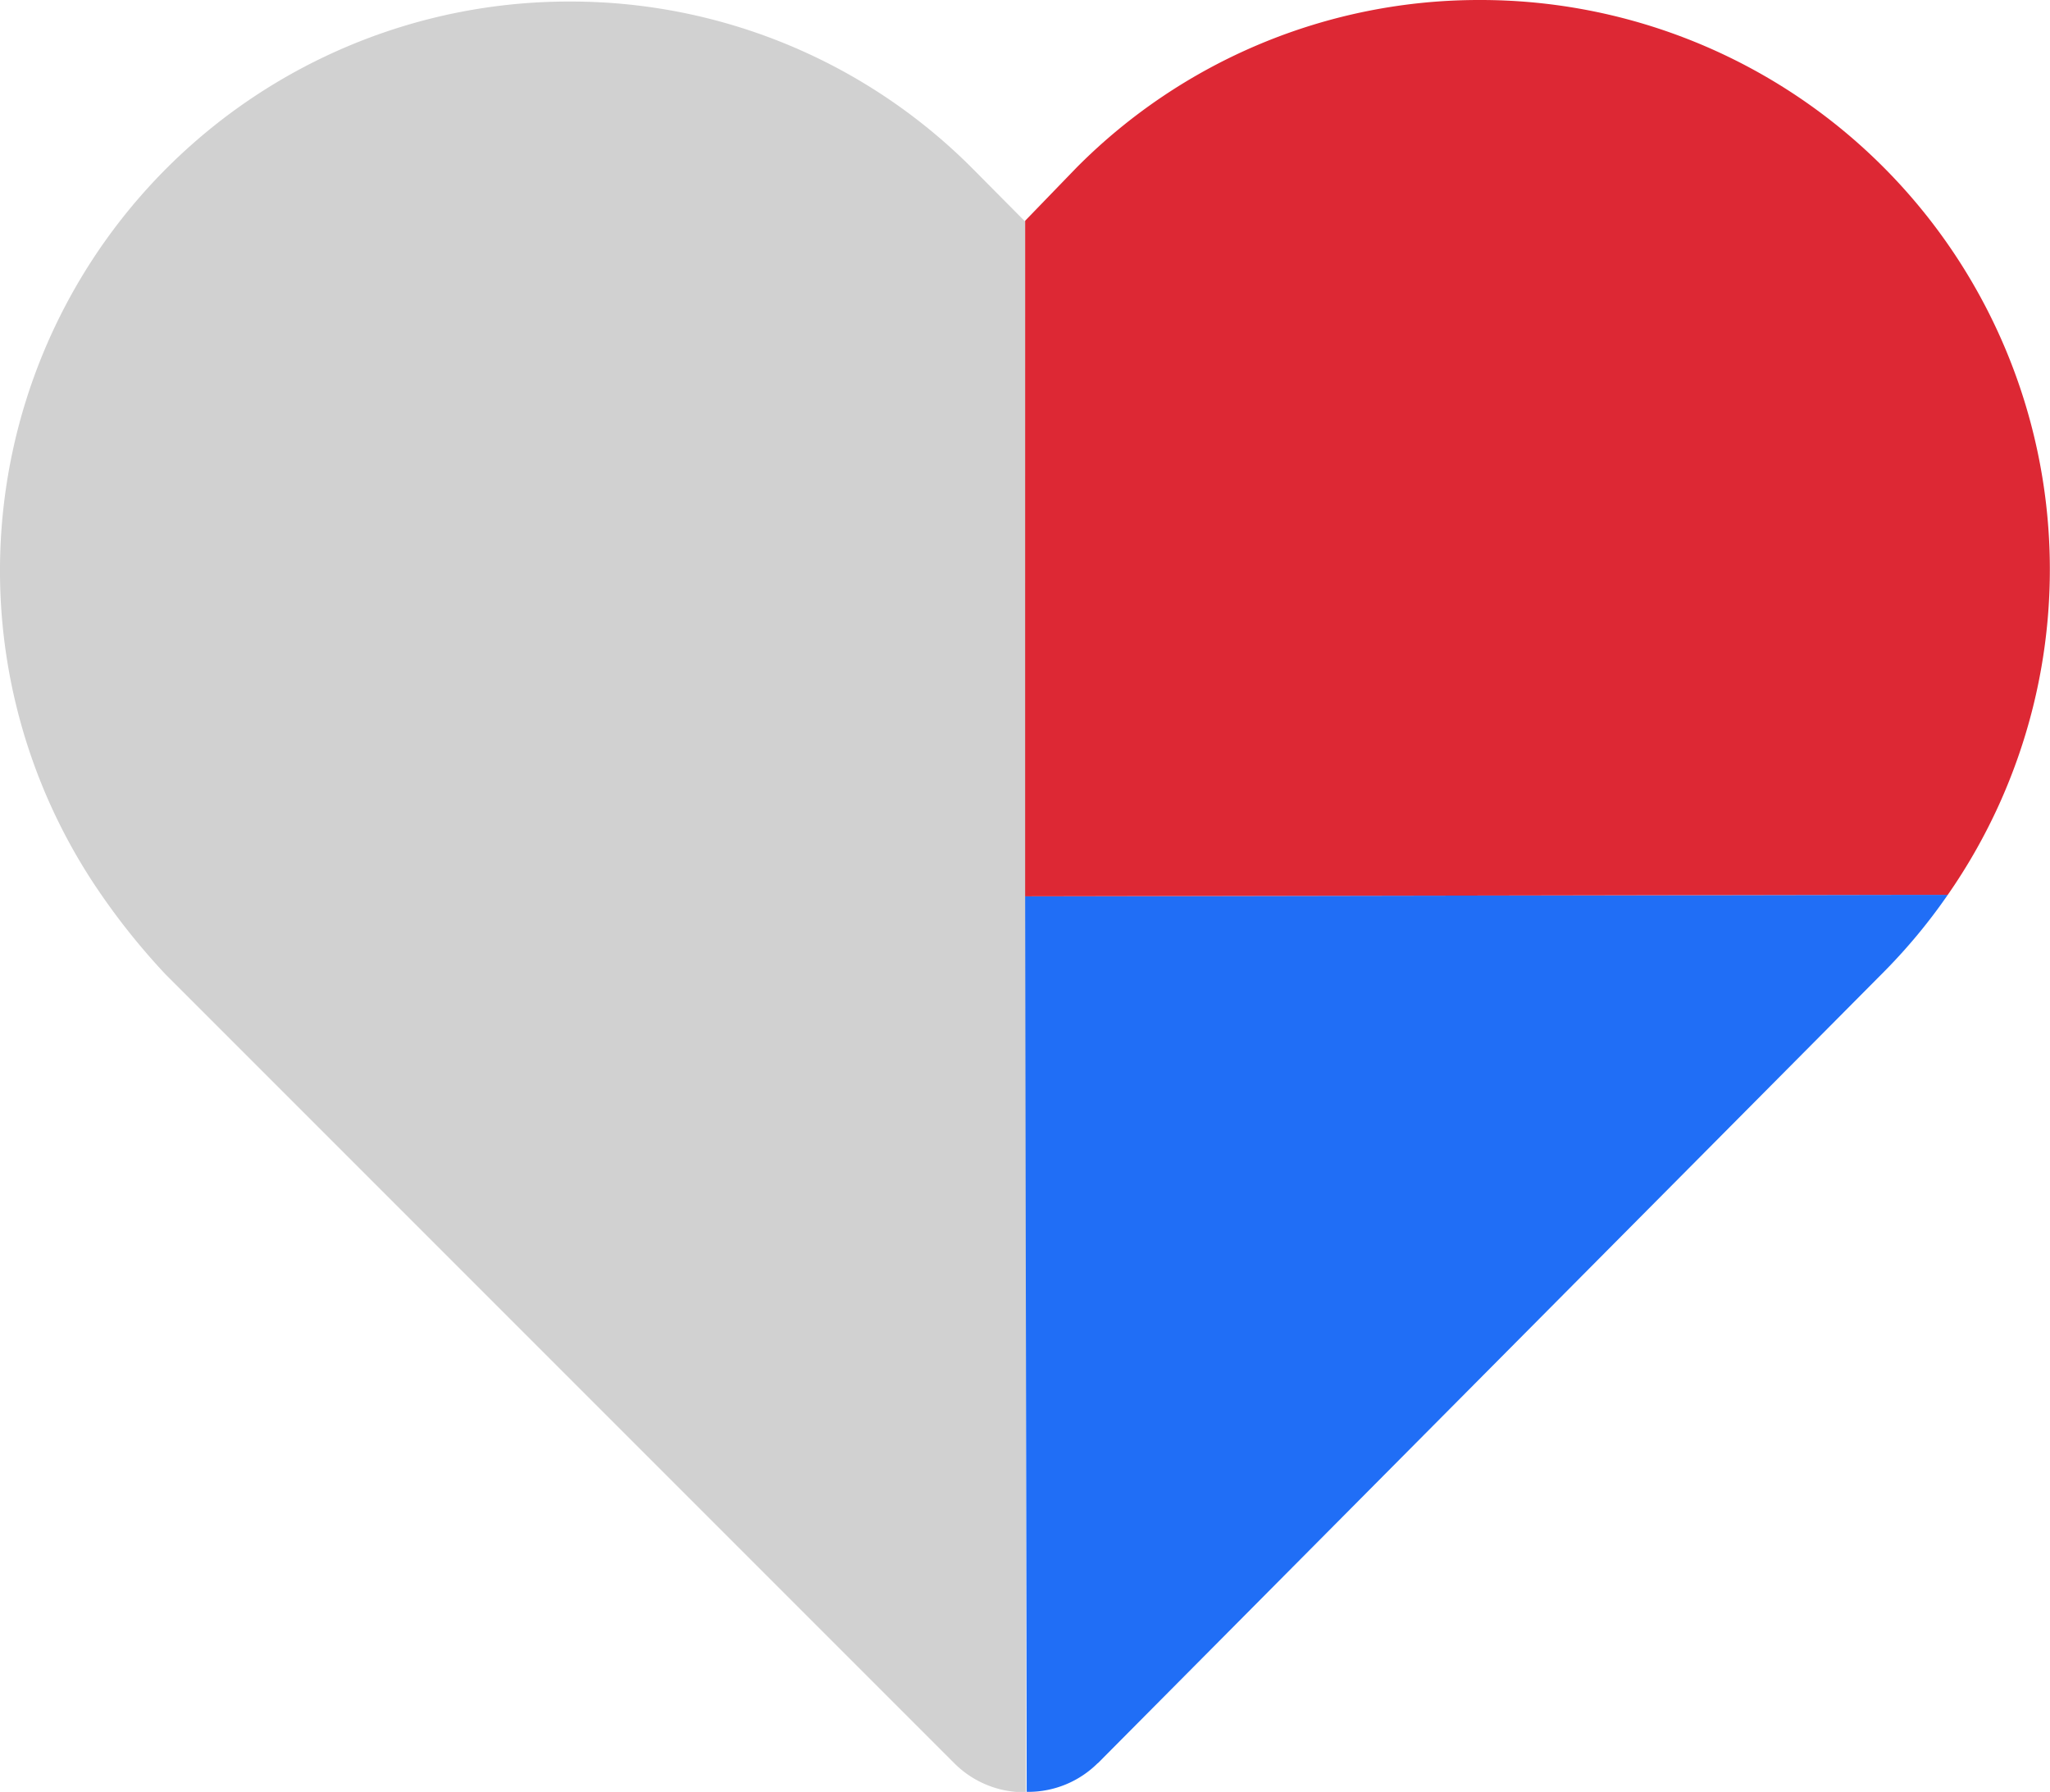
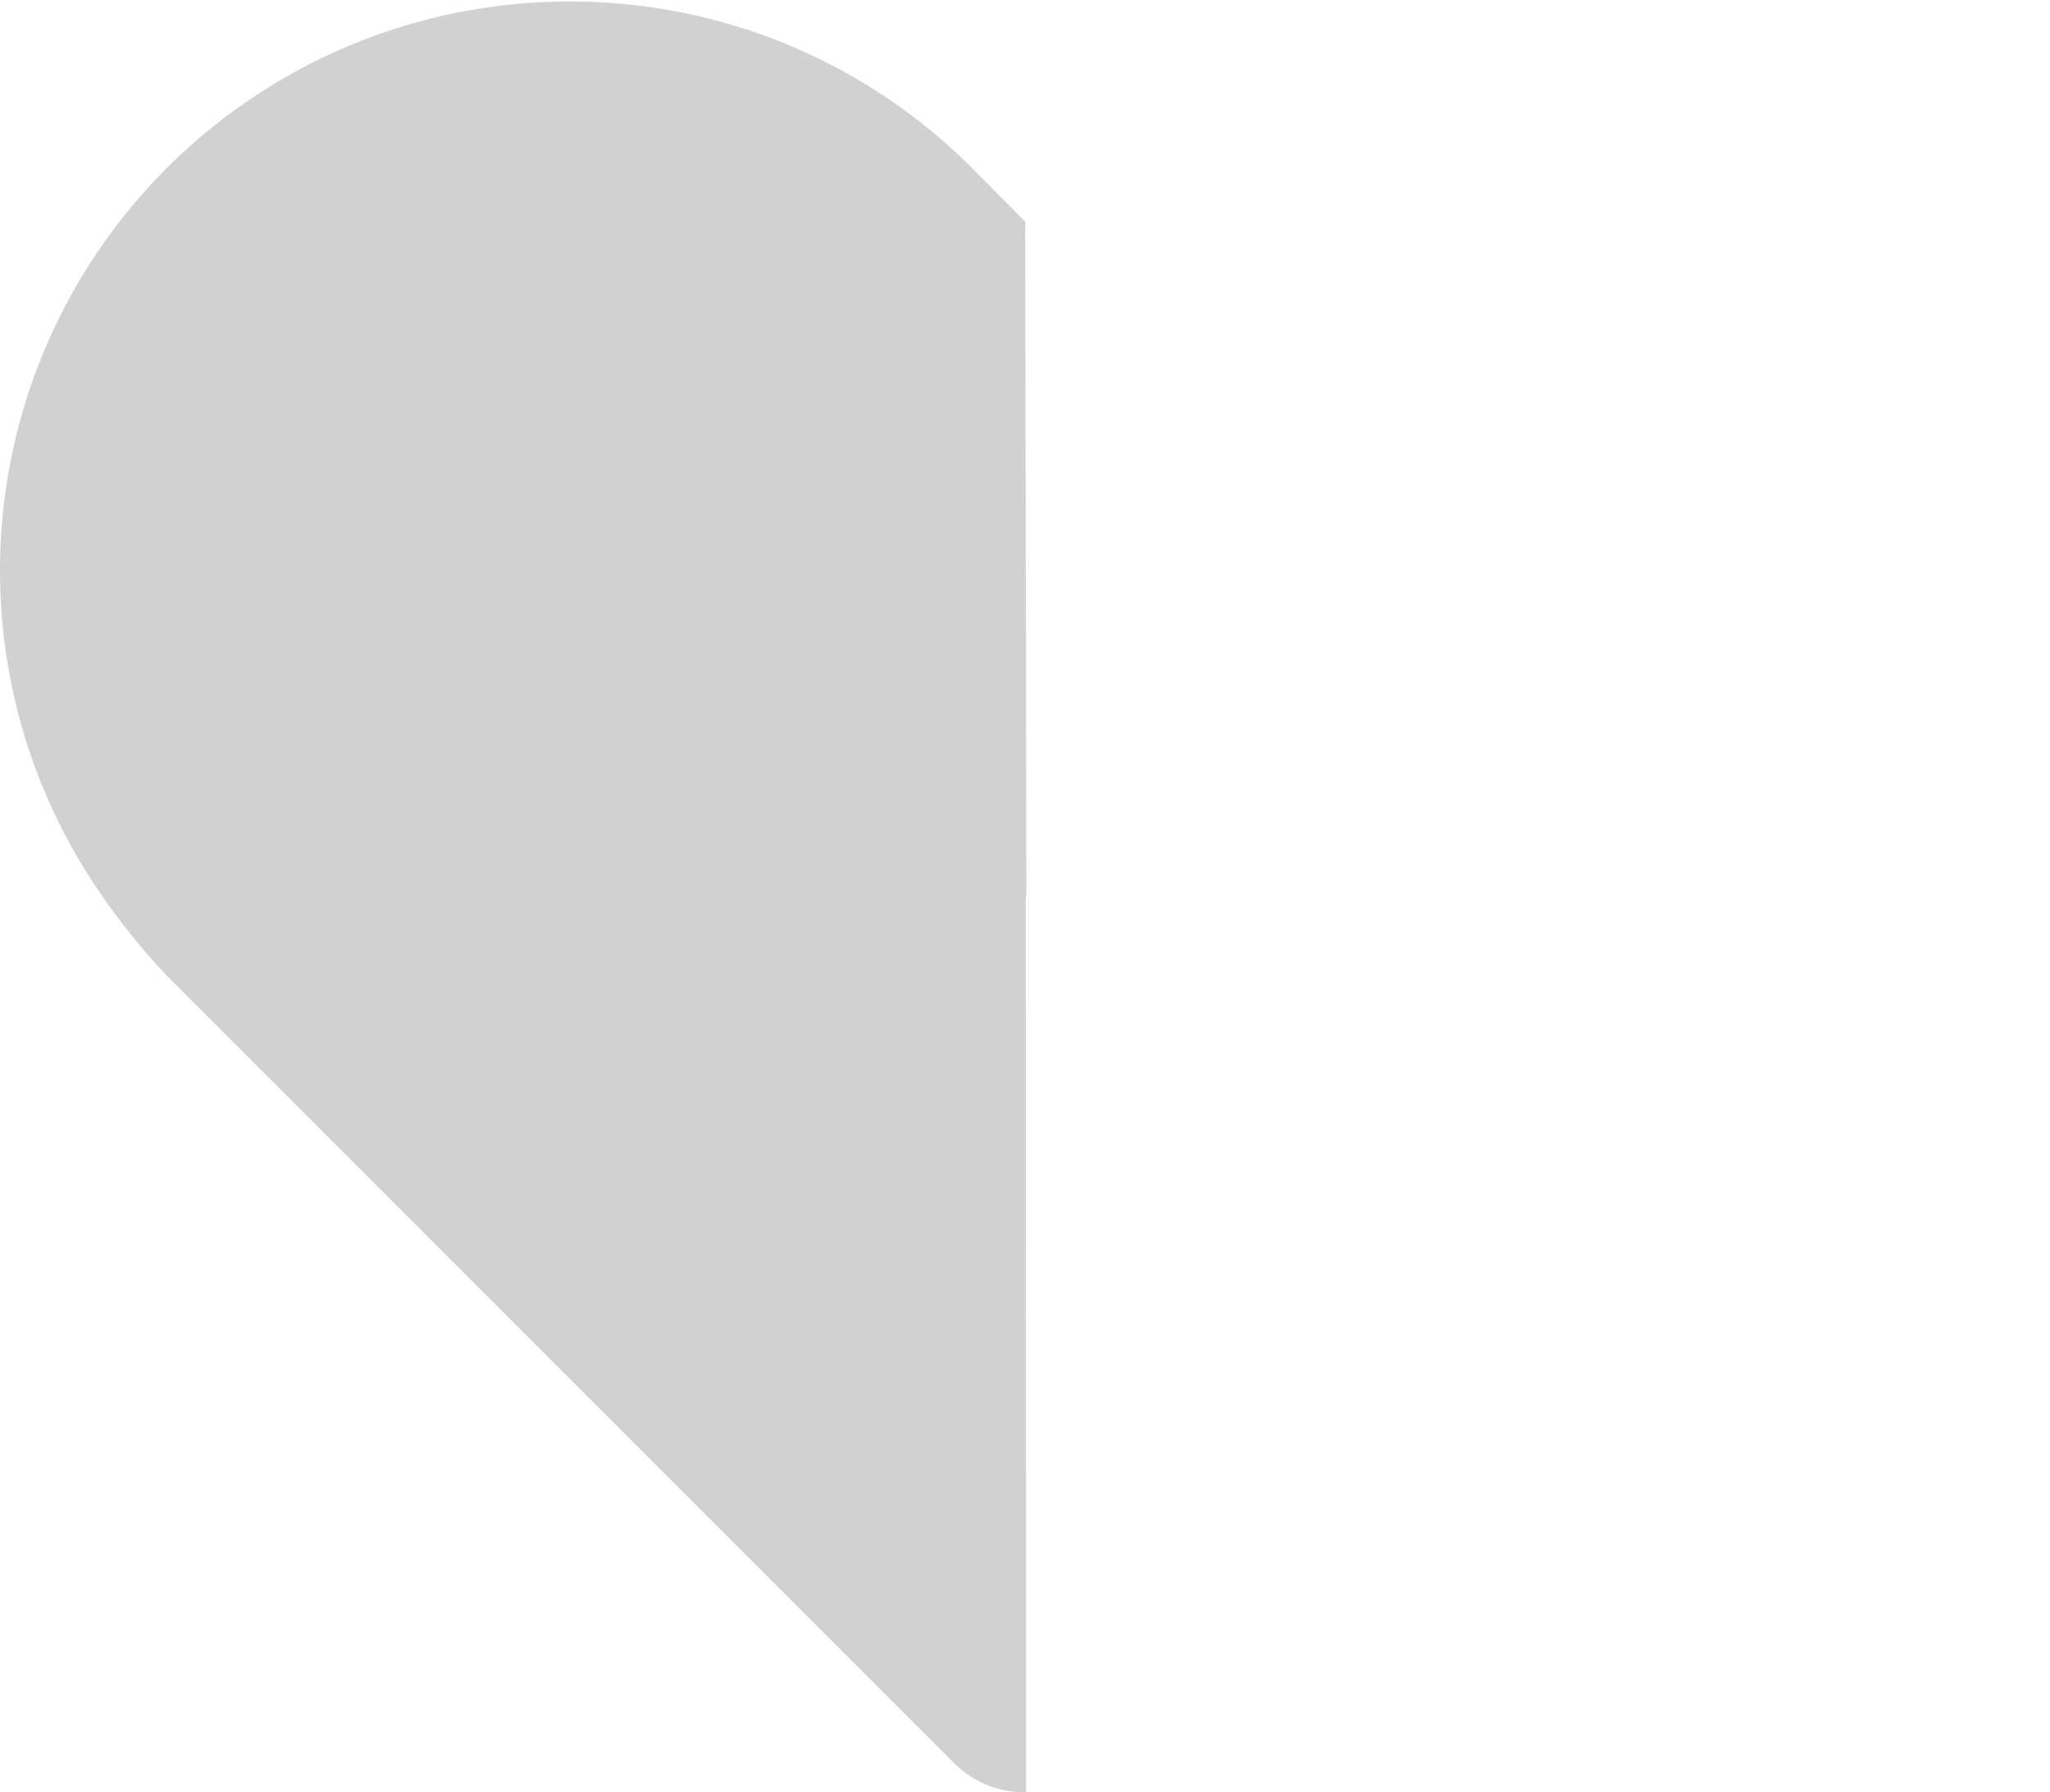
<svg xmlns="http://www.w3.org/2000/svg" id="_svg_patchwork_heart_4" width="199.97" height="174.77" viewBox="0 0 199.97 174.77">
  <path id="l" d="M100.06,87.42h.06L100,21.61l-5.19-5.23A55.28,55.28,0,0,0,55.53.15h-.1A55.5,55.5,0,0,0,9.77,87.1,66.63,66.63,0,0,0,16.12,95l77,77a9.65,9.65,0,0,0,6.79,2.8h.17Z" transform="translate(0)" style="fill:#d1d1d1" />
-   <path id="br" d="M107.06,172l76.78-77.29A55.25,55.25,0,0,0,190,87.27h-2.69L100,87.42l.15,87.34h.17a9.61,9.61,0,0,0,6.78-2.82" transform="translate(0)" style="fill:#206ef6" />
-   <path id="tr" d="M187.31,87.27H190A55.54,55.54,0,0,0,144.36,0h-.11A55.3,55.3,0,0,0,105,16.36L100,21.53l0,65.89Z" transform="translate(0)" style="fill:#dd2834" />
</svg>